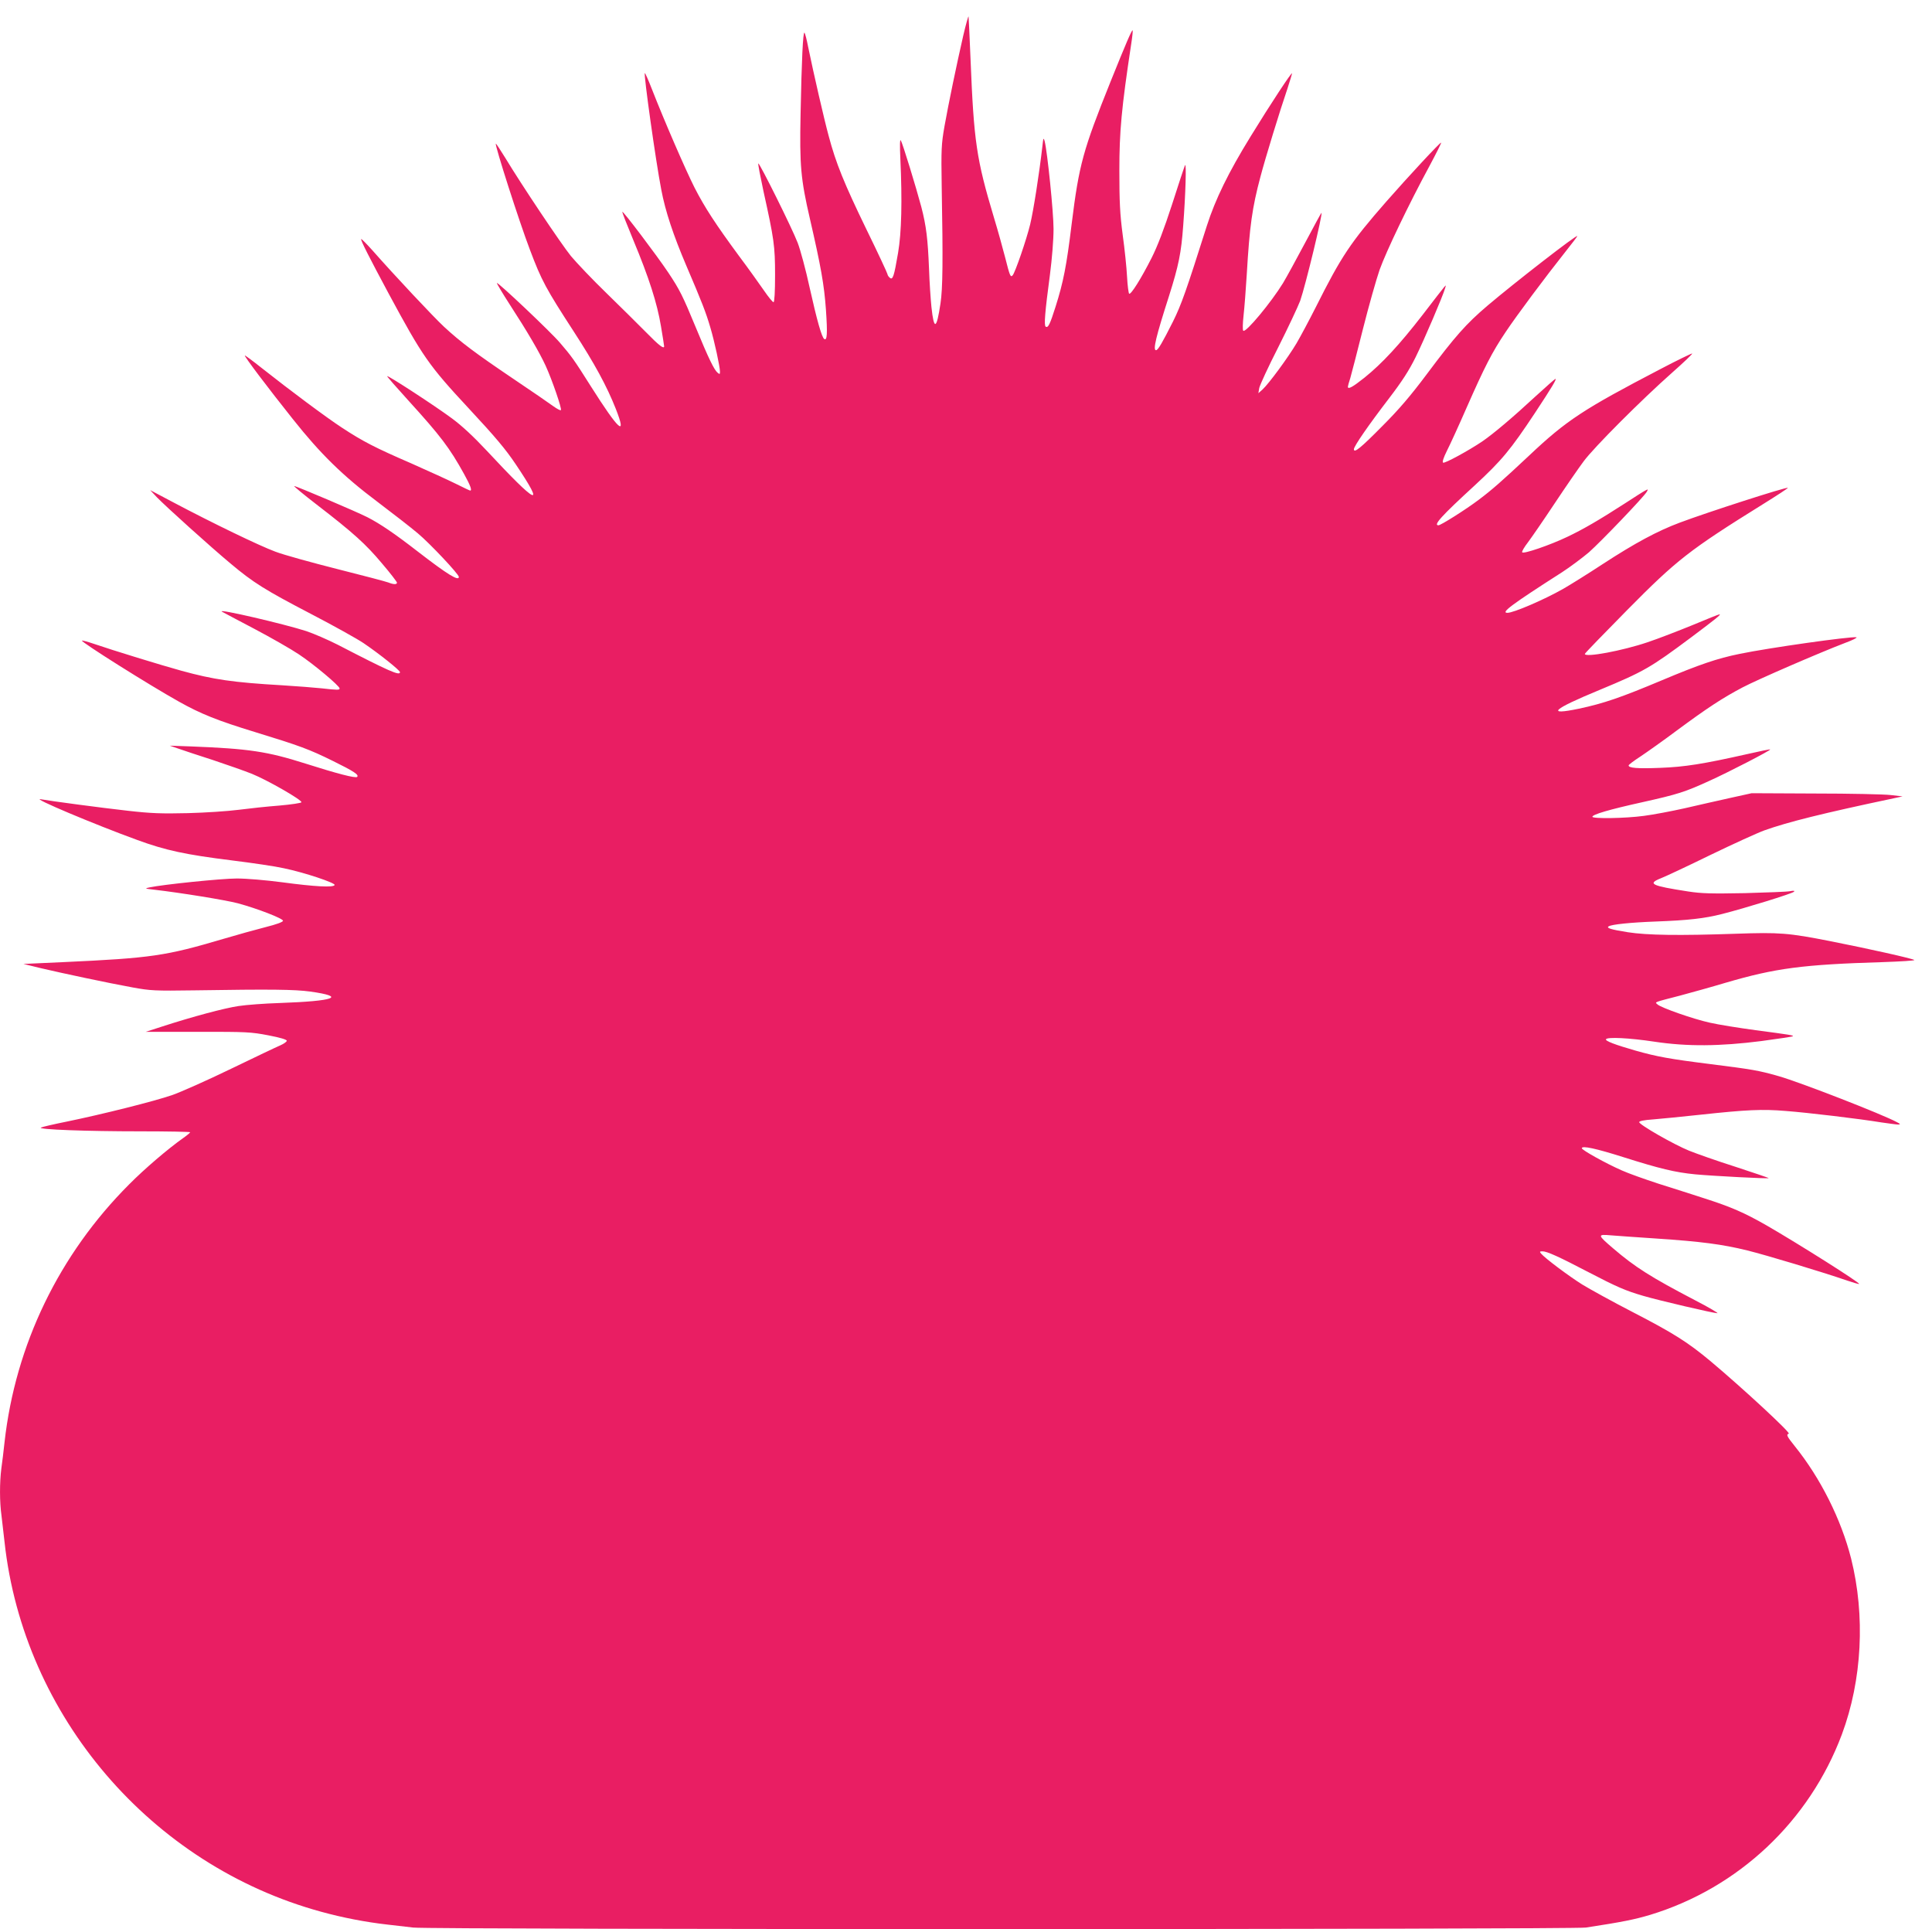
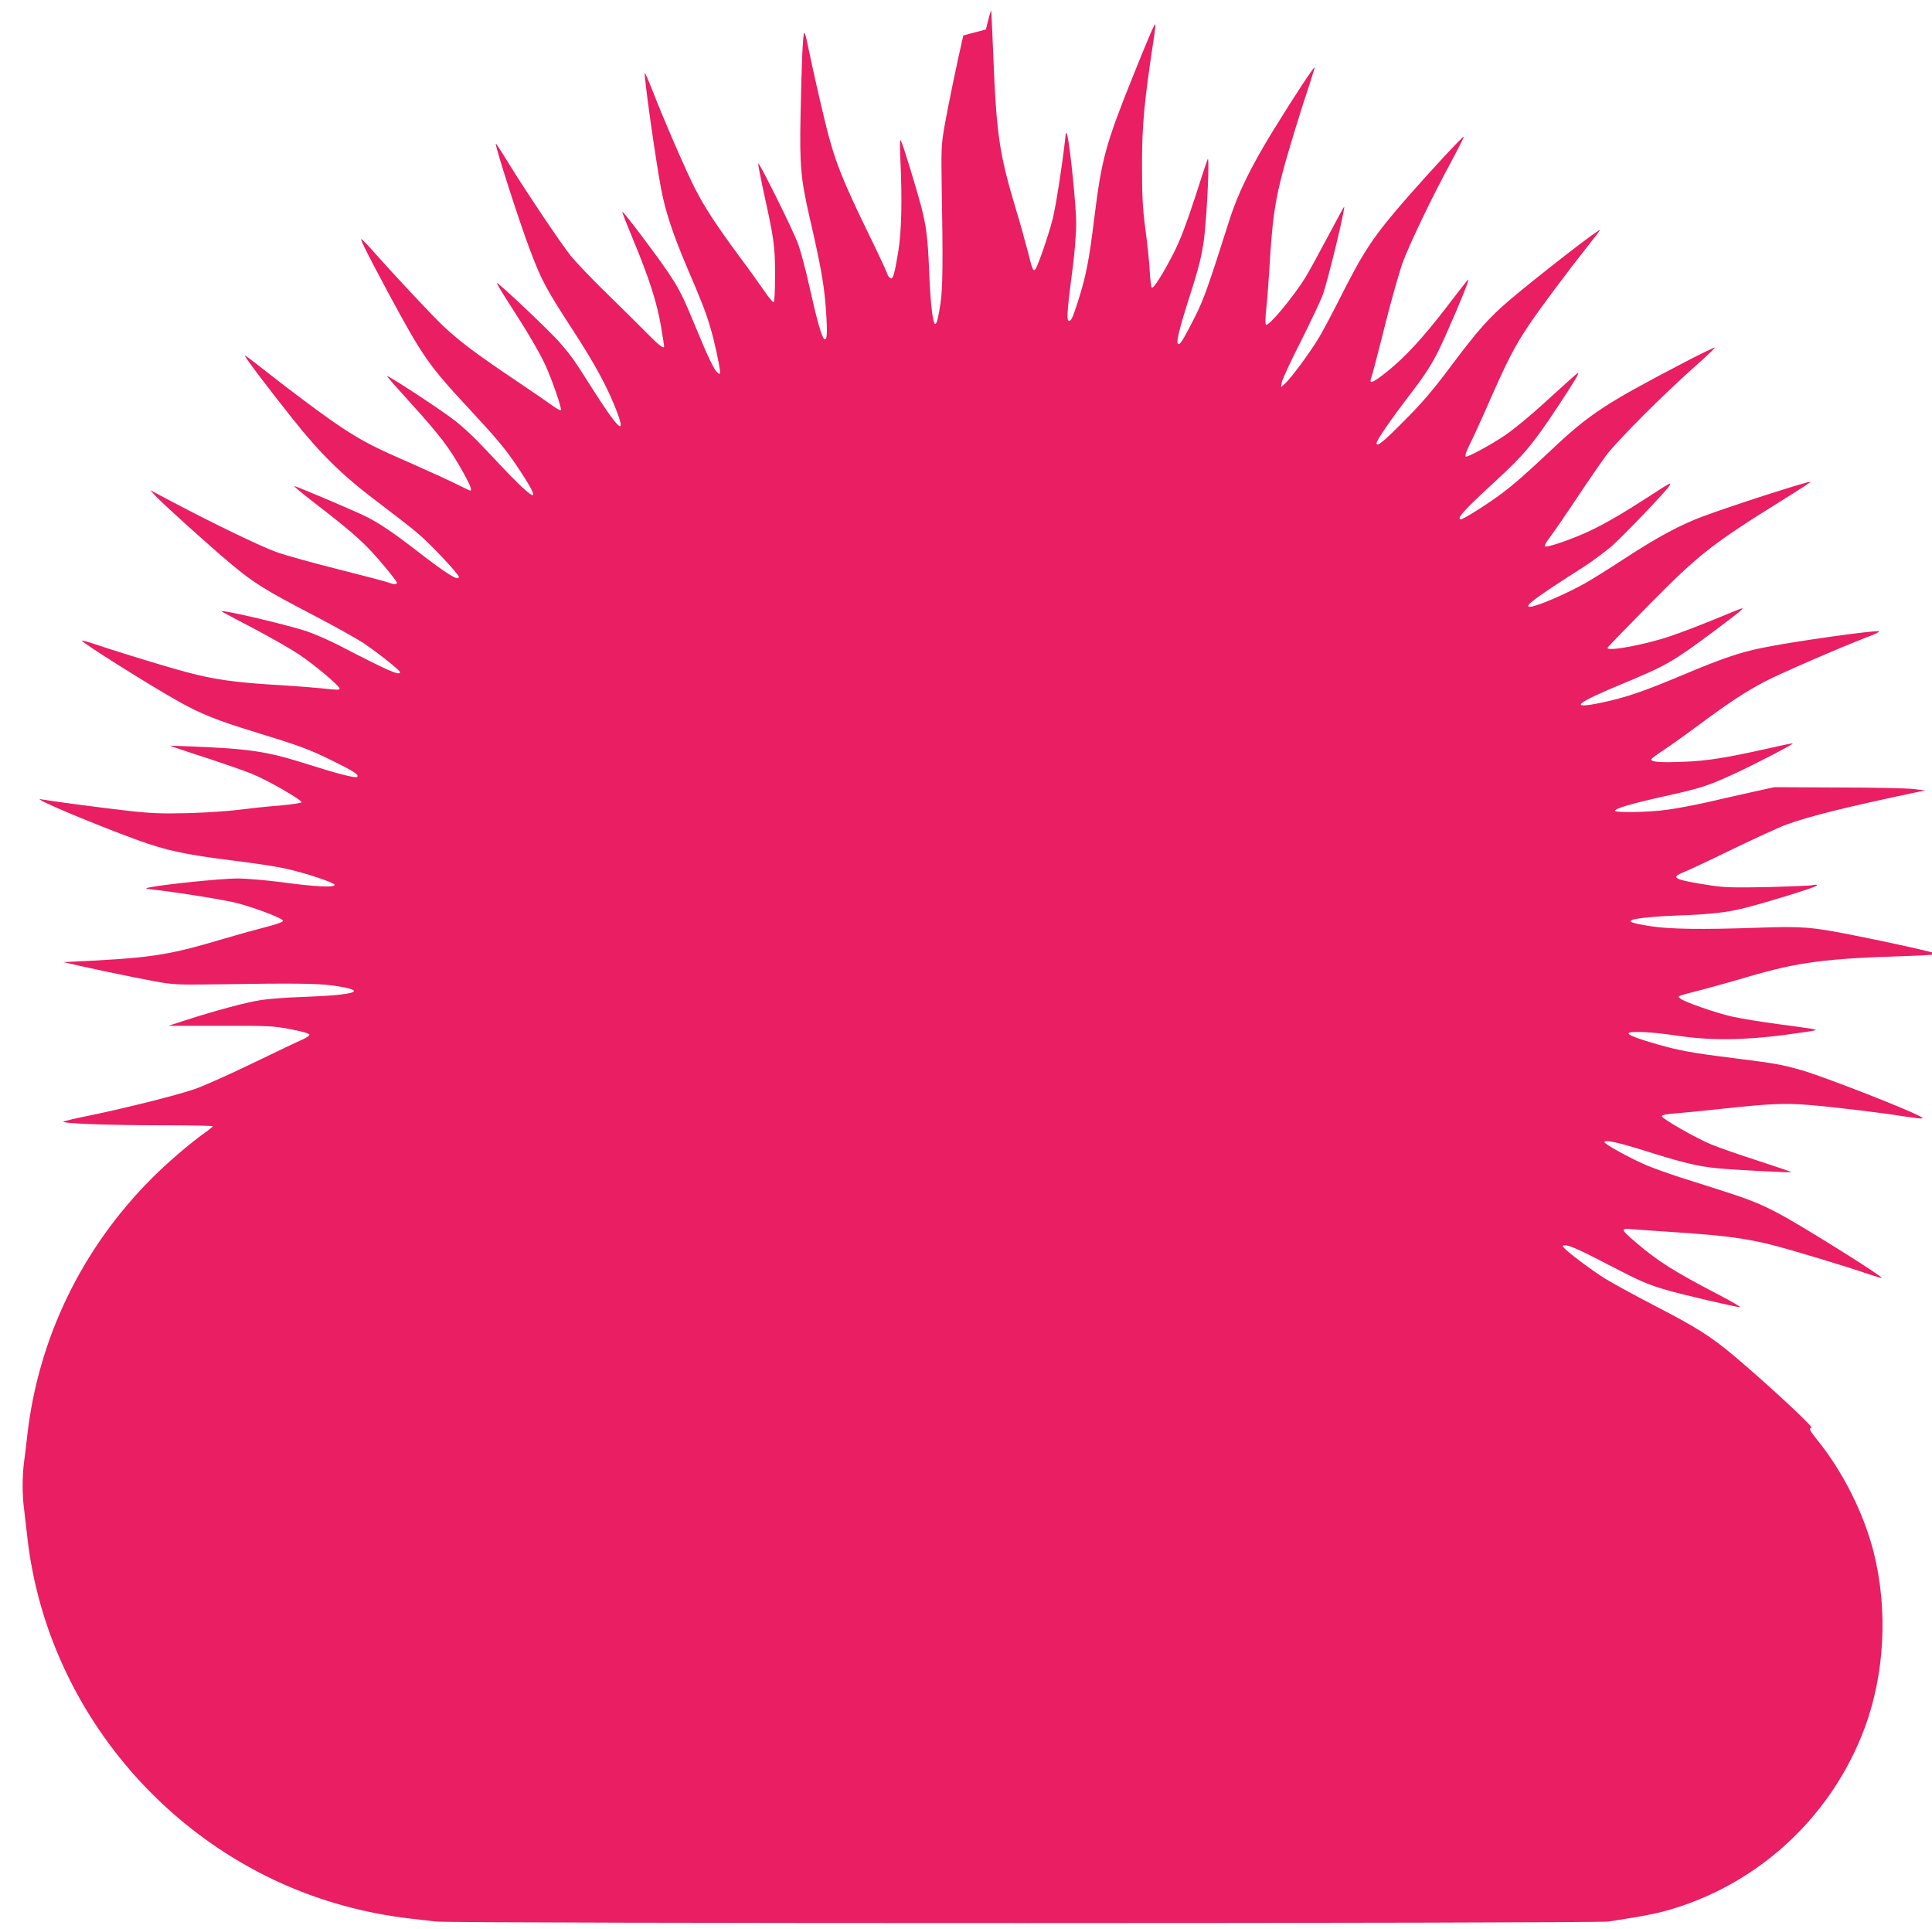
<svg xmlns="http://www.w3.org/2000/svg" version="1.0" width="1280pt" height="1278pt" viewBox="0 0 1280 1278" preserveAspectRatio="xMidYMid meet">
  <g transform="translate(0,1278) scale(0.1,-0.1)" fill="#e91e63" stroke="none">
-     <path d="M6382 12545 c-44 -192 -98 -452 -125 -604 -20 -115 -22 -150 -18 -396 9 -495 7 -676 -8 -775 -26 -174 -43 -181 -60 -24 -5 49 -13 163 -16 254 -8 196 -18 282 -51 409 -34 128 -124 422 -136 441 -6 10 -7 -33 -3 -120 13 -282 8 -490 -15 -625 -27 -158 -35 -182 -55 -165 -8 7 -15 17 -15 23 0 5 -62 139 -139 296 -149 307 -203 440 -251 621 -30 110 -100 415 -136 590 -9 47 -20 89 -24 93 -10 11 -19 -182 -26 -538 -7 -342 1 -431 62 -695 73 -317 94 -435 106 -601 11 -160 8 -207 -11 -195 -17 11 -49 126 -97 341 -25 116 -61 249 -79 296 -37 97 -254 533 -261 526 -3 -3 13 -85 34 -183 70 -316 77 -363 77 -556 0 -111 -4 -179 -10 -180 -5 -1 -34 34 -64 78 -30 43 -103 146 -164 227 -156 212 -228 322 -296 455 -60 119 -201 444 -281 649 -24 62 -46 111 -48 109 -8 -9 72 -581 109 -772 27 -144 80 -302 166 -504 104 -243 130 -310 159 -409 28 -94 64 -261 64 -293 0 -18 -2 -19 -16 -7 -23 19 -62 100 -143 297 -88 213 -108 253 -184 367 -77 115 -298 407 -304 402 -2 -3 31 -87 73 -188 103 -247 158 -418 183 -570 12 -70 21 -129 21 -133 0 -21 -34 5 -119 92 -53 54 -172 171 -264 261 -92 89 -197 200 -234 244 -67 83 -328 473 -436 652 -33 53 -60 95 -62 93 -8 -8 155 -517 226 -703 77 -204 105 -256 292 -544 135 -208 217 -358 277 -510 76 -193 19 -142 -165 149 -114 181 -131 203 -205 289 -58 69 -411 403 -418 396 -2 -2 36 -66 85 -142 117 -180 197 -317 238 -406 43 -94 109 -286 101 -294 -3 -4 -25 8 -49 25 -23 17 -143 100 -267 183 -249 168 -349 243 -458 344 -69 64 -328 340 -476 508 -38 42 -71 76 -73 73 -6 -5 55 -124 182 -361 225 -417 264 -474 530 -760 176 -189 245 -271 312 -371 200 -298 144 -271 -192 90 -86 92 -165 166 -232 215 -112 83 -422 285 -428 279 -2 -2 62 -75 142 -163 211 -232 272 -312 368 -486 41 -74 54 -109 40 -109 -3 0 -45 20 -93 44 -48 24 -182 85 -297 136 -240 104 -320 145 -460 237 -104 68 -340 244 -530 394 -60 48 -112 86 -113 84 -5 -5 152 -213 317 -420 183 -231 333 -378 561 -549 102 -77 223 -171 269 -210 80 -67 271 -270 271 -288 0 -30 -74 15 -272 168 -156 121 -251 185 -335 228 -73 37 -470 206 -484 206 -5 0 61 -55 148 -122 243 -187 327 -263 434 -391 55 -64 99 -122 99 -127 0 -13 -22 -13 -57 1 -15 6 -167 46 -338 89 -170 43 -355 94 -410 115 -106 39 -418 190 -675 326 l-155 82 45 -48 c58 -60 355 -328 487 -438 151 -127 228 -175 531 -333 152 -79 310 -167 351 -195 102 -69 241 -180 241 -192 0 -26 -71 5 -411 181 -65 33 -159 74 -210 91 -145 47 -595 152 -559 129 8 -5 105 -56 215 -114 110 -58 243 -134 295 -169 97 -64 270 -209 270 -226 0 -11 -14 -11 -120 1 -47 5 -164 14 -260 20 -328 19 -455 38 -667 96 -131 36 -457 136 -582 179 -41 14 -76 23 -78 21 -9 -8 445 -294 642 -404 144 -81 256 -126 505 -202 297 -91 359 -114 517 -192 138 -68 173 -91 159 -105 -10 -10 -134 22 -341 88 -255 81 -376 99 -760 114 l-140 5 55 -19 c30 -11 134 -45 230 -76 96 -32 213 -73 260 -92 103 -42 332 -173 327 -188 -2 -5 -67 -15 -148 -22 -79 -6 -200 -19 -269 -28 -69 -9 -219 -19 -335 -22 -175 -4 -242 -2 -400 16 -170 19 -509 64 -575 76 -68 12 354 -166 640 -270 188 -69 320 -97 625 -135 138 -17 293 -40 345 -52 136 -28 342 -97 337 -111 -6 -18 -132 -11 -348 18 -107 14 -234 25 -300 25 -102 0 -490 -40 -579 -59 -33 -7 -31 -8 30 -15 181 -21 475 -69 555 -90 130 -35 300 -101 300 -116 0 -8 -43 -24 -115 -42 -63 -16 -189 -51 -280 -78 -382 -113 -475 -127 -1060 -154 l-265 -12 115 -28 c140 -33 440 -97 610 -128 116 -21 144 -23 410 -19 509 8 662 6 765 -8 243 -34 165 -63 -205 -76 -96 -3 -218 -12 -270 -20 -94 -14 -304 -70 -510 -137 l-105 -34 345 0 c323 1 353 -1 468 -23 78 -15 122 -28 122 -36 0 -6 -19 -20 -42 -30 -24 -10 -171 -80 -328 -156 -157 -76 -332 -154 -390 -174 -118 -41 -466 -128 -700 -176 -85 -17 -161 -35 -169 -39 -24 -13 301 -25 657 -25 182 0 332 -3 332 -6 0 -3 -21 -21 -47 -39 -99 -70 -254 -202 -357 -306 -464 -464 -754 -1063 -826 -1709 -6 -55 -15 -133 -21 -173 -12 -94 -12 -222 1 -314 5 -40 14 -118 20 -173 126 -1155 971 -2142 2097 -2450 145 -40 297 -69 438 -85 55 -6 133 -15 173 -20 104 -14 7679 -13 7769 0 241 37 321 53 425 84 586 178 1056 621 1271 1196 134 360 156 785 61 1165 -66 260 -203 533 -373 744 -53 66 -58 77 -40 83 15 5 -306 302 -518 480 -151 126 -246 186 -515 325 -134 69 -284 152 -335 183 -91 57 -248 175 -273 205 -11 13 -9 15 10 15 29 0 109 -36 304 -138 188 -98 246 -123 363 -157 105 -31 466 -115 491 -115 9 0 -57 39 -148 86 -291 152 -396 218 -543 344 -104 89 -105 94 -15 86 40 -3 174 -13 298 -21 300 -20 439 -38 606 -79 129 -32 491 -141 663 -200 41 -14 76 -24 78 -22 8 7 -399 264 -610 386 -150 86 -238 124 -412 180 -82 27 -222 71 -310 99 -88 29 -196 67 -240 87 -105 46 -265 135 -265 147 0 19 95 -2 275 -59 240 -76 343 -101 477 -114 120 -11 481 -30 486 -25 2 1 -97 35 -220 75 -123 39 -261 88 -308 107 -101 41 -330 172 -330 189 0 7 32 14 93 18 50 4 191 18 312 31 306 33 410 38 565 25 146 -11 490 -52 635 -76 50 -7 99 -14 110 -14 17 1 17 3 -6 15 -95 52 -643 265 -783 305 -137 39 -175 45 -451 80 -273 34 -359 50 -500 90 -136 39 -201 64 -195 75 8 16 155 9 320 -16 218 -33 435 -31 709 4 112 15 206 29 209 32 6 6 -19 10 -246 40 -111 15 -249 37 -305 50 -109 24 -323 99 -346 121 -18 16 -29 12 149 58 74 20 212 58 305 86 328 96 508 120 1038 136 120 4 214 10 210 14 -9 9 -304 75 -553 124 -282 56 -342 60 -630 50 -378 -13 -586 -10 -715 10 -113 18 -145 28 -127 39 19 13 149 26 312 32 214 8 323 20 440 50 150 38 464 135 475 147 7 7 0 9 -25 4 -19 -4 -154 -9 -300 -13 -220 -4 -284 -3 -375 11 -246 38 -273 51 -180 88 28 11 174 79 325 153 151 73 313 147 360 164 154 55 386 113 855 212 l60 13 -80 9 c-44 5 -269 10 -500 10 l-420 2 -145 -32 c-80 -18 -215 -48 -300 -68 -85 -19 -206 -42 -268 -50 -125 -17 -342 -20 -342 -6 0 15 112 48 329 96 238 53 284 68 444 141 127 57 411 204 405 209 -2 2 -70 -12 -153 -31 -289 -65 -413 -85 -576 -91 -152 -6 -209 -1 -209 16 0 5 35 31 78 59 42 28 151 105 242 173 200 148 302 215 435 285 99 52 505 228 680 295 49 18 83 35 74 37 -36 7 -582 -70 -774 -110 -148 -30 -265 -70 -515 -175 -271 -114 -385 -153 -549 -188 -221 -46 -176 -5 136 124 296 123 337 147 608 349 164 123 200 152 187 152 -5 0 -85 -32 -178 -71 -93 -38 -227 -90 -299 -114 -165 -56 -416 -103 -415 -77 0 4 125 133 278 288 331 335 412 399 904 705 92 57 165 105 163 107 -7 8 -531 -161 -715 -230 -150 -56 -298 -136 -510 -274 -102 -67 -221 -141 -265 -166 -129 -73 -328 -158 -368 -158 -46 0 26 54 362 269 54 35 134 95 178 132 80 71 366 369 384 402 9 17 8 17 -11 7 -12 -6 -72 -44 -133 -84 -175 -113 -279 -173 -382 -222 -117 -56 -293 -116 -300 -103 -4 5 14 35 38 66 24 32 104 148 177 258 73 110 160 236 193 280 70 94 383 407 584 585 78 69 138 126 134 128 -4 1 -100 -45 -212 -104 -510 -266 -620 -338 -868 -572 -179 -168 -246 -227 -334 -293 -86 -65 -251 -169 -267 -169 -36 0 20 62 238 262 181 167 239 237 402 483 114 173 145 225 135 225 -3 0 -63 -53 -133 -117 -151 -140 -277 -246 -351 -297 -92 -62 -250 -148 -260 -141 -7 4 3 34 25 78 20 39 79 168 131 287 119 270 168 366 258 500 74 111 262 363 397 533 43 54 78 100 78 103 0 14 -417 -310 -595 -461 -142 -121 -213 -201 -403 -455 -107 -143 -185 -234 -292 -341 -147 -149 -190 -183 -190 -155 0 20 97 160 235 340 84 110 130 181 174 270 58 118 181 406 195 456 8 30 26 51 -152 -180 -149 -192 -264 -317 -382 -412 -78 -62 -110 -80 -110 -60 0 4 7 30 16 57 8 28 46 174 84 326 38 151 88 327 110 391 44 123 194 436 330 687 45 84 80 154 78 156 -5 5 -219 -226 -363 -390 -238 -272 -298 -362 -468 -701 -42 -83 -99 -190 -127 -238 -57 -96 -183 -267 -225 -306 l-28 -25 6 35 c4 19 60 141 126 270 65 129 130 268 145 307 35 100 152 583 141 583 -2 0 -50 -89 -108 -198 -58 -109 -124 -230 -147 -268 -78 -127 -247 -331 -263 -315 -5 5 -4 47 2 102 6 52 15 173 21 269 19 324 36 444 91 650 32 122 128 435 179 584 16 50 30 95 30 100 0 13 -142 -202 -275 -419 -146 -237 -233 -415 -289 -590 -137 -432 -169 -523 -225 -636 -70 -139 -99 -189 -112 -189 -22 0 -1 88 86 359 64 202 81 286 94 466 16 210 22 422 12 400 -5 -11 -44 -128 -86 -260 -53 -163 -96 -276 -136 -355 -69 -136 -136 -243 -148 -236 -4 3 -11 54 -14 113 -3 60 -16 185 -29 278 -18 137 -22 219 -22 425 0 258 14 413 78 835 8 50 12 92 10 94 -5 5 -43 -83 -146 -339 -183 -456 -209 -549 -258 -944 -34 -279 -55 -385 -107 -549 -37 -117 -49 -141 -65 -131 -12 8 -5 96 28 343 14 108 24 233 24 304 0 112 -41 512 -59 582 -7 26 -9 22 -15 -35 -20 -175 -59 -426 -81 -517 -24 -99 -99 -318 -116 -337 -14 -16 -19 -3 -49 116 -16 62 -49 182 -75 267 -116 387 -133 502 -155 1051 -6 146 -12 272 -13 280 -1 8 -17 -48 -35 -125z" />
+     <path d="M6382 12545 c-44 -192 -98 -452 -125 -604 -20 -115 -22 -150 -18 -396 9 -495 7 -676 -8 -775 -26 -174 -43 -181 -60 -24 -5 49 -13 163 -16 254 -8 196 -18 282 -51 409 -34 128 -124 422 -136 441 -6 10 -7 -33 -3 -120 13 -282 8 -490 -15 -625 -27 -158 -35 -182 -55 -165 -8 7 -15 17 -15 23 0 5 -62 139 -139 296 -149 307 -203 440 -251 621 -30 110 -100 415 -136 590 -9 47 -20 89 -24 93 -10 11 -19 -182 -26 -538 -7 -342 1 -431 62 -695 73 -317 94 -435 106 -601 11 -160 8 -207 -11 -195 -17 11 -49 126 -97 341 -25 116 -61 249 -79 296 -37 97 -254 533 -261 526 -3 -3 13 -85 34 -183 70 -316 77 -363 77 -556 0 -111 -4 -179 -10 -180 -5 -1 -34 34 -64 78 -30 43 -103 146 -164 227 -156 212 -228 322 -296 455 -60 119 -201 444 -281 649 -24 62 -46 111 -48 109 -8 -9 72 -581 109 -772 27 -144 80 -302 166 -504 104 -243 130 -310 159 -409 28 -94 64 -261 64 -293 0 -18 -2 -19 -16 -7 -23 19 -62 100 -143 297 -88 213 -108 253 -184 367 -77 115 -298 407 -304 402 -2 -3 31 -87 73 -188 103 -247 158 -418 183 -570 12 -70 21 -129 21 -133 0 -21 -34 5 -119 92 -53 54 -172 171 -264 261 -92 89 -197 200 -234 244 -67 83 -328 473 -436 652 -33 53 -60 95 -62 93 -8 -8 155 -517 226 -703 77 -204 105 -256 292 -544 135 -208 217 -358 277 -510 76 -193 19 -142 -165 149 -114 181 -131 203 -205 289 -58 69 -411 403 -418 396 -2 -2 36 -66 85 -142 117 -180 197 -317 238 -406 43 -94 109 -286 101 -294 -3 -4 -25 8 -49 25 -23 17 -143 100 -267 183 -249 168 -349 243 -458 344 -69 64 -328 340 -476 508 -38 42 -71 76 -73 73 -6 -5 55 -124 182 -361 225 -417 264 -474 530 -760 176 -189 245 -271 312 -371 200 -298 144 -271 -192 90 -86 92 -165 166 -232 215 -112 83 -422 285 -428 279 -2 -2 62 -75 142 -163 211 -232 272 -312 368 -486 41 -74 54 -109 40 -109 -3 0 -45 20 -93 44 -48 24 -182 85 -297 136 -240 104 -320 145 -460 237 -104 68 -340 244 -530 394 -60 48 -112 86 -113 84 -5 -5 152 -213 317 -420 183 -231 333 -378 561 -549 102 -77 223 -171 269 -210 80 -67 271 -270 271 -288 0 -30 -74 15 -272 168 -156 121 -251 185 -335 228 -73 37 -470 206 -484 206 -5 0 61 -55 148 -122 243 -187 327 -263 434 -391 55 -64 99 -122 99 -127 0 -13 -22 -13 -57 1 -15 6 -167 46 -338 89 -170 43 -355 94 -410 115 -106 39 -418 190 -675 326 l-155 82 45 -48 c58 -60 355 -328 487 -438 151 -127 228 -175 531 -333 152 -79 310 -167 351 -195 102 -69 241 -180 241 -192 0 -26 -71 5 -411 181 -65 33 -159 74 -210 91 -145 47 -595 152 -559 129 8 -5 105 -56 215 -114 110 -58 243 -134 295 -169 97 -64 270 -209 270 -226 0 -11 -14 -11 -120 1 -47 5 -164 14 -260 20 -328 19 -455 38 -667 96 -131 36 -457 136 -582 179 -41 14 -76 23 -78 21 -9 -8 445 -294 642 -404 144 -81 256 -126 505 -202 297 -91 359 -114 517 -192 138 -68 173 -91 159 -105 -10 -10 -134 22 -341 88 -255 81 -376 99 -760 114 l-140 5 55 -19 c30 -11 134 -45 230 -76 96 -32 213 -73 260 -92 103 -42 332 -173 327 -188 -2 -5 -67 -15 -148 -22 -79 -6 -200 -19 -269 -28 -69 -9 -219 -19 -335 -22 -175 -4 -242 -2 -400 16 -170 19 -509 64 -575 76 -68 12 354 -166 640 -270 188 -69 320 -97 625 -135 138 -17 293 -40 345 -52 136 -28 342 -97 337 -111 -6 -18 -132 -11 -348 18 -107 14 -234 25 -300 25 -102 0 -490 -40 -579 -59 -33 -7 -31 -8 30 -15 181 -21 475 -69 555 -90 130 -35 300 -101 300 -116 0 -8 -43 -24 -115 -42 -63 -16 -189 -51 -280 -78 -382 -113 -475 -127 -1060 -154 c140 -33 440 -97 610 -128 116 -21 144 -23 410 -19 509 8 662 6 765 -8 243 -34 165 -63 -205 -76 -96 -3 -218 -12 -270 -20 -94 -14 -304 -70 -510 -137 l-105 -34 345 0 c323 1 353 -1 468 -23 78 -15 122 -28 122 -36 0 -6 -19 -20 -42 -30 -24 -10 -171 -80 -328 -156 -157 -76 -332 -154 -390 -174 -118 -41 -466 -128 -700 -176 -85 -17 -161 -35 -169 -39 -24 -13 301 -25 657 -25 182 0 332 -3 332 -6 0 -3 -21 -21 -47 -39 -99 -70 -254 -202 -357 -306 -464 -464 -754 -1063 -826 -1709 -6 -55 -15 -133 -21 -173 -12 -94 -12 -222 1 -314 5 -40 14 -118 20 -173 126 -1155 971 -2142 2097 -2450 145 -40 297 -69 438 -85 55 -6 133 -15 173 -20 104 -14 7679 -13 7769 0 241 37 321 53 425 84 586 178 1056 621 1271 1196 134 360 156 785 61 1165 -66 260 -203 533 -373 744 -53 66 -58 77 -40 83 15 5 -306 302 -518 480 -151 126 -246 186 -515 325 -134 69 -284 152 -335 183 -91 57 -248 175 -273 205 -11 13 -9 15 10 15 29 0 109 -36 304 -138 188 -98 246 -123 363 -157 105 -31 466 -115 491 -115 9 0 -57 39 -148 86 -291 152 -396 218 -543 344 -104 89 -105 94 -15 86 40 -3 174 -13 298 -21 300 -20 439 -38 606 -79 129 -32 491 -141 663 -200 41 -14 76 -24 78 -22 8 7 -399 264 -610 386 -150 86 -238 124 -412 180 -82 27 -222 71 -310 99 -88 29 -196 67 -240 87 -105 46 -265 135 -265 147 0 19 95 -2 275 -59 240 -76 343 -101 477 -114 120 -11 481 -30 486 -25 2 1 -97 35 -220 75 -123 39 -261 88 -308 107 -101 41 -330 172 -330 189 0 7 32 14 93 18 50 4 191 18 312 31 306 33 410 38 565 25 146 -11 490 -52 635 -76 50 -7 99 -14 110 -14 17 1 17 3 -6 15 -95 52 -643 265 -783 305 -137 39 -175 45 -451 80 -273 34 -359 50 -500 90 -136 39 -201 64 -195 75 8 16 155 9 320 -16 218 -33 435 -31 709 4 112 15 206 29 209 32 6 6 -19 10 -246 40 -111 15 -249 37 -305 50 -109 24 -323 99 -346 121 -18 16 -29 12 149 58 74 20 212 58 305 86 328 96 508 120 1038 136 120 4 214 10 210 14 -9 9 -304 75 -553 124 -282 56 -342 60 -630 50 -378 -13 -586 -10 -715 10 -113 18 -145 28 -127 39 19 13 149 26 312 32 214 8 323 20 440 50 150 38 464 135 475 147 7 7 0 9 -25 4 -19 -4 -154 -9 -300 -13 -220 -4 -284 -3 -375 11 -246 38 -273 51 -180 88 28 11 174 79 325 153 151 73 313 147 360 164 154 55 386 113 855 212 l60 13 -80 9 c-44 5 -269 10 -500 10 l-420 2 -145 -32 c-80 -18 -215 -48 -300 -68 -85 -19 -206 -42 -268 -50 -125 -17 -342 -20 -342 -6 0 15 112 48 329 96 238 53 284 68 444 141 127 57 411 204 405 209 -2 2 -70 -12 -153 -31 -289 -65 -413 -85 -576 -91 -152 -6 -209 -1 -209 16 0 5 35 31 78 59 42 28 151 105 242 173 200 148 302 215 435 285 99 52 505 228 680 295 49 18 83 35 74 37 -36 7 -582 -70 -774 -110 -148 -30 -265 -70 -515 -175 -271 -114 -385 -153 -549 -188 -221 -46 -176 -5 136 124 296 123 337 147 608 349 164 123 200 152 187 152 -5 0 -85 -32 -178 -71 -93 -38 -227 -90 -299 -114 -165 -56 -416 -103 -415 -77 0 4 125 133 278 288 331 335 412 399 904 705 92 57 165 105 163 107 -7 8 -531 -161 -715 -230 -150 -56 -298 -136 -510 -274 -102 -67 -221 -141 -265 -166 -129 -73 -328 -158 -368 -158 -46 0 26 54 362 269 54 35 134 95 178 132 80 71 366 369 384 402 9 17 8 17 -11 7 -12 -6 -72 -44 -133 -84 -175 -113 -279 -173 -382 -222 -117 -56 -293 -116 -300 -103 -4 5 14 35 38 66 24 32 104 148 177 258 73 110 160 236 193 280 70 94 383 407 584 585 78 69 138 126 134 128 -4 1 -100 -45 -212 -104 -510 -266 -620 -338 -868 -572 -179 -168 -246 -227 -334 -293 -86 -65 -251 -169 -267 -169 -36 0 20 62 238 262 181 167 239 237 402 483 114 173 145 225 135 225 -3 0 -63 -53 -133 -117 -151 -140 -277 -246 -351 -297 -92 -62 -250 -148 -260 -141 -7 4 3 34 25 78 20 39 79 168 131 287 119 270 168 366 258 500 74 111 262 363 397 533 43 54 78 100 78 103 0 14 -417 -310 -595 -461 -142 -121 -213 -201 -403 -455 -107 -143 -185 -234 -292 -341 -147 -149 -190 -183 -190 -155 0 20 97 160 235 340 84 110 130 181 174 270 58 118 181 406 195 456 8 30 26 51 -152 -180 -149 -192 -264 -317 -382 -412 -78 -62 -110 -80 -110 -60 0 4 7 30 16 57 8 28 46 174 84 326 38 151 88 327 110 391 44 123 194 436 330 687 45 84 80 154 78 156 -5 5 -219 -226 -363 -390 -238 -272 -298 -362 -468 -701 -42 -83 -99 -190 -127 -238 -57 -96 -183 -267 -225 -306 l-28 -25 6 35 c4 19 60 141 126 270 65 129 130 268 145 307 35 100 152 583 141 583 -2 0 -50 -89 -108 -198 -58 -109 -124 -230 -147 -268 -78 -127 -247 -331 -263 -315 -5 5 -4 47 2 102 6 52 15 173 21 269 19 324 36 444 91 650 32 122 128 435 179 584 16 50 30 95 30 100 0 13 -142 -202 -275 -419 -146 -237 -233 -415 -289 -590 -137 -432 -169 -523 -225 -636 -70 -139 -99 -189 -112 -189 -22 0 -1 88 86 359 64 202 81 286 94 466 16 210 22 422 12 400 -5 -11 -44 -128 -86 -260 -53 -163 -96 -276 -136 -355 -69 -136 -136 -243 -148 -236 -4 3 -11 54 -14 113 -3 60 -16 185 -29 278 -18 137 -22 219 -22 425 0 258 14 413 78 835 8 50 12 92 10 94 -5 5 -43 -83 -146 -339 -183 -456 -209 -549 -258 -944 -34 -279 -55 -385 -107 -549 -37 -117 -49 -141 -65 -131 -12 8 -5 96 28 343 14 108 24 233 24 304 0 112 -41 512 -59 582 -7 26 -9 22 -15 -35 -20 -175 -59 -426 -81 -517 -24 -99 -99 -318 -116 -337 -14 -16 -19 -3 -49 116 -16 62 -49 182 -75 267 -116 387 -133 502 -155 1051 -6 146 -12 272 -13 280 -1 8 -17 -48 -35 -125z" />
  </g>
</svg>